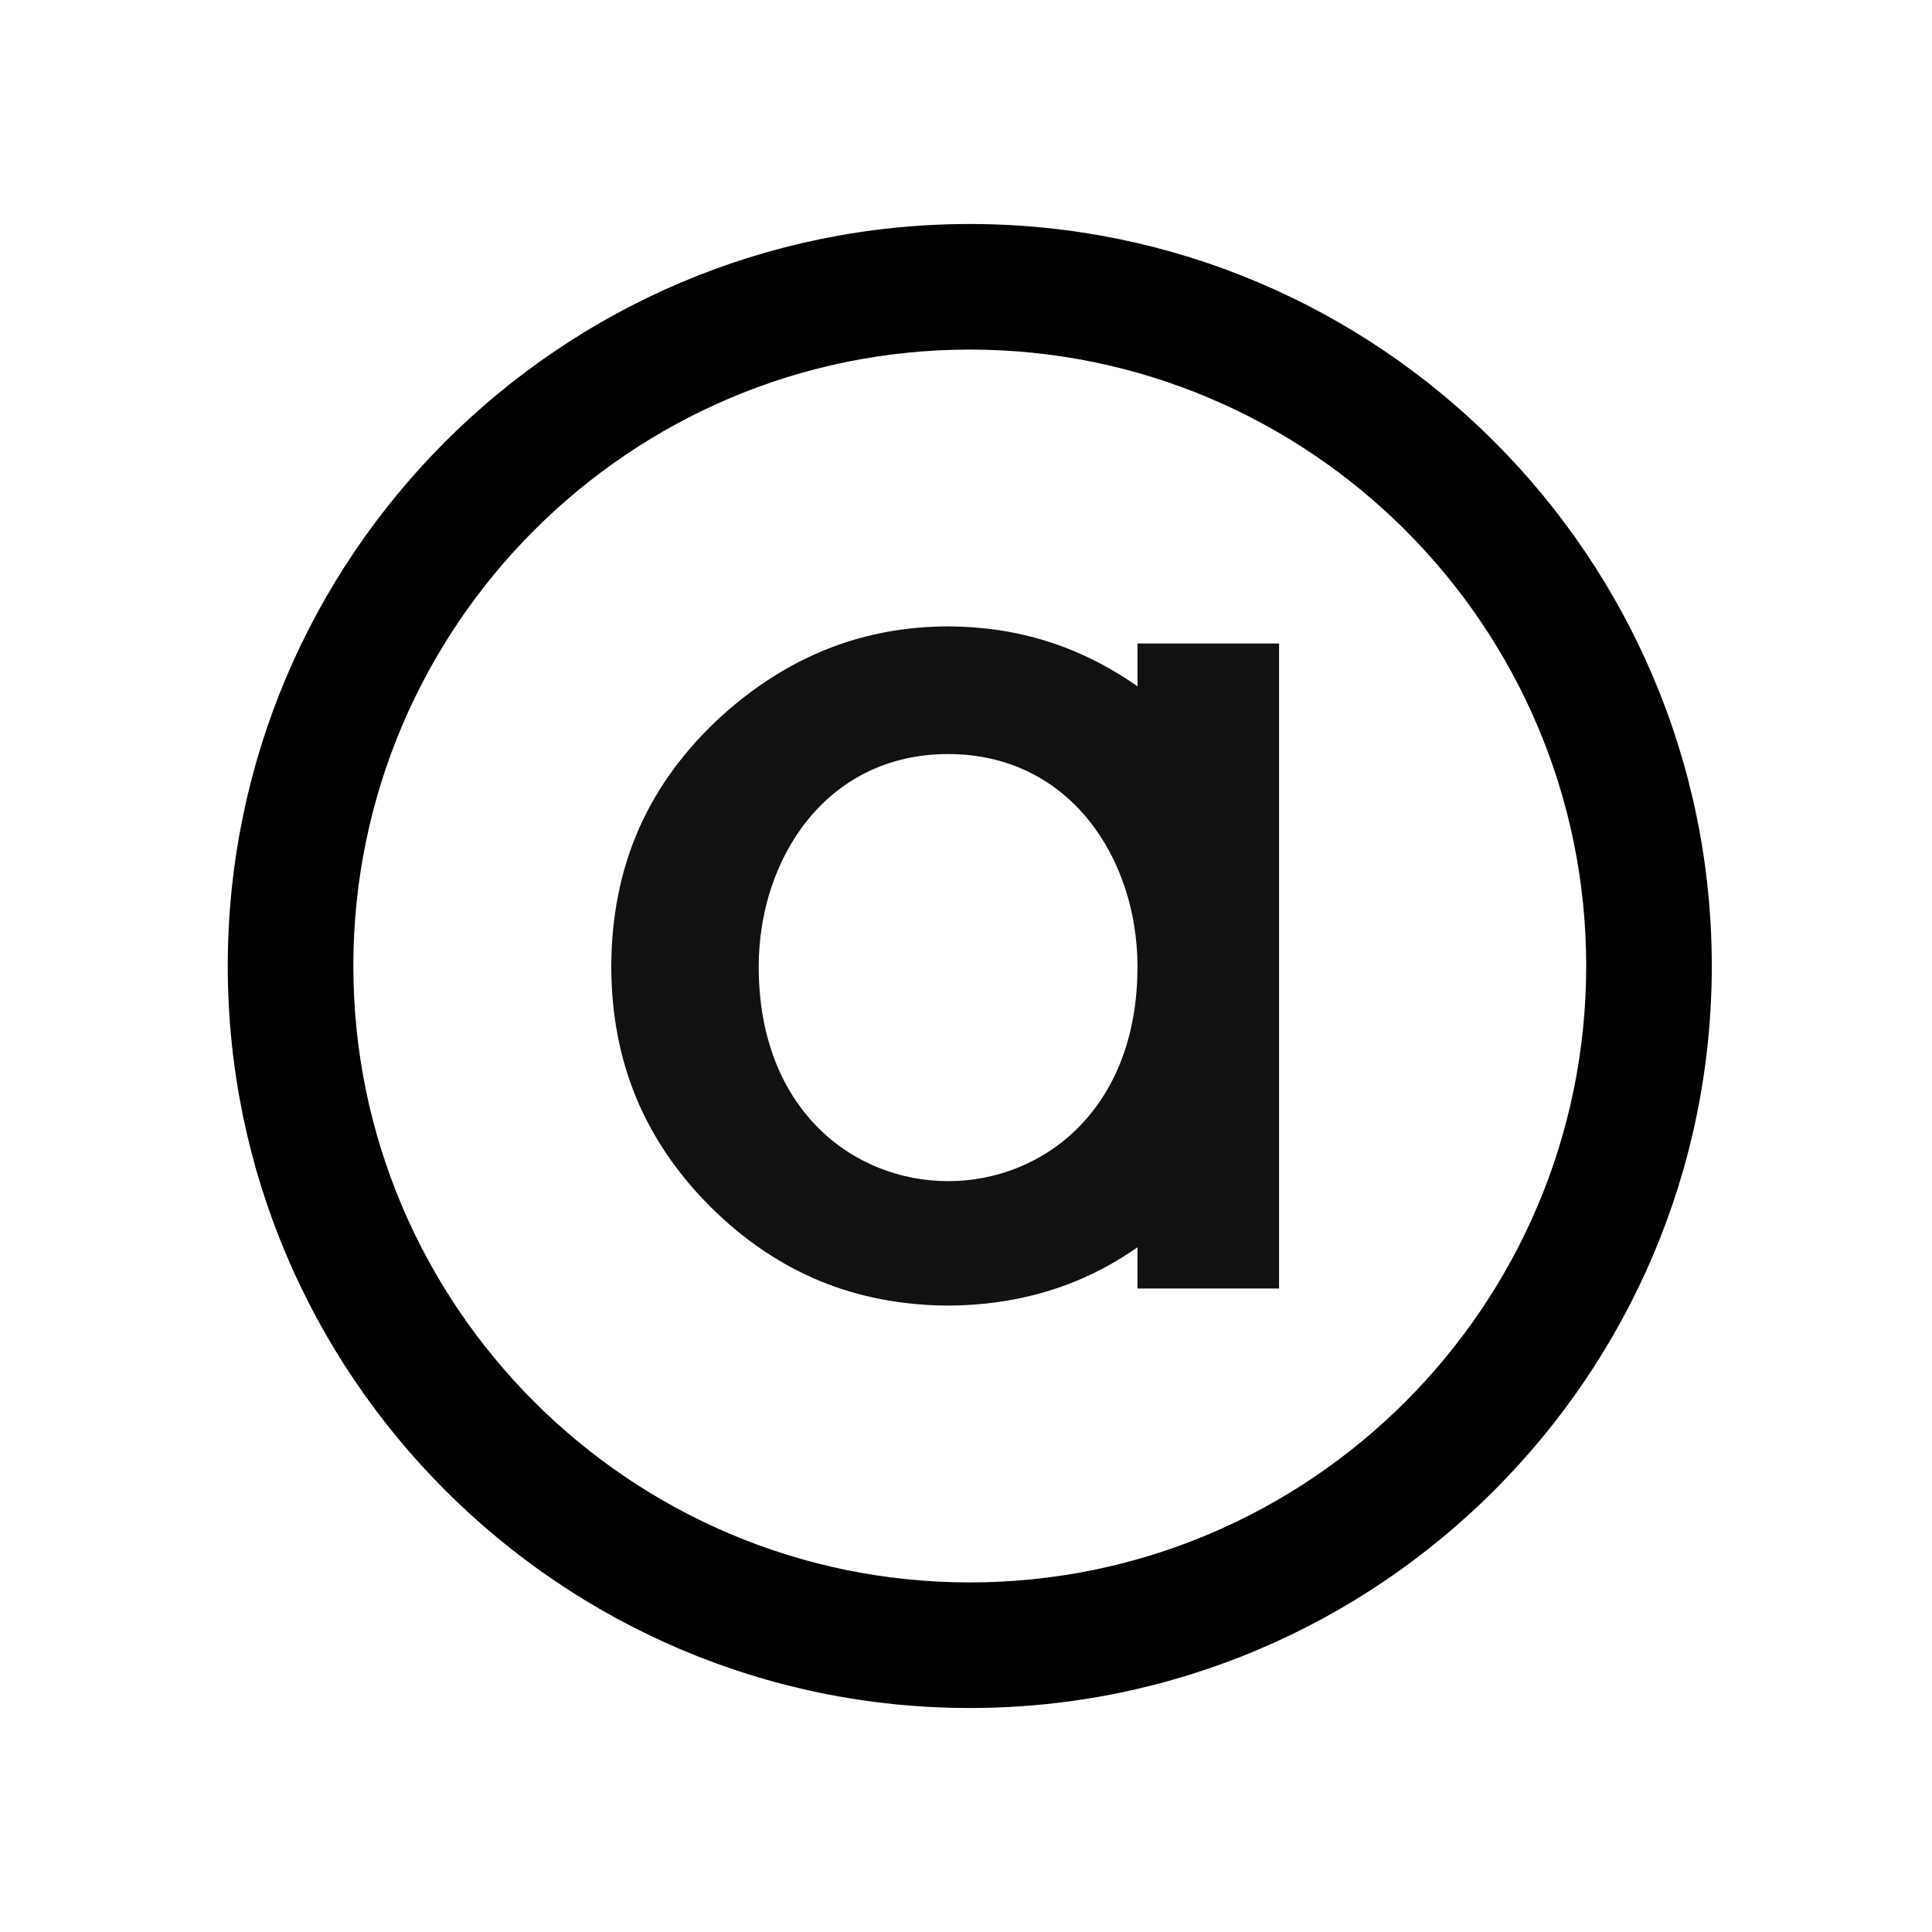
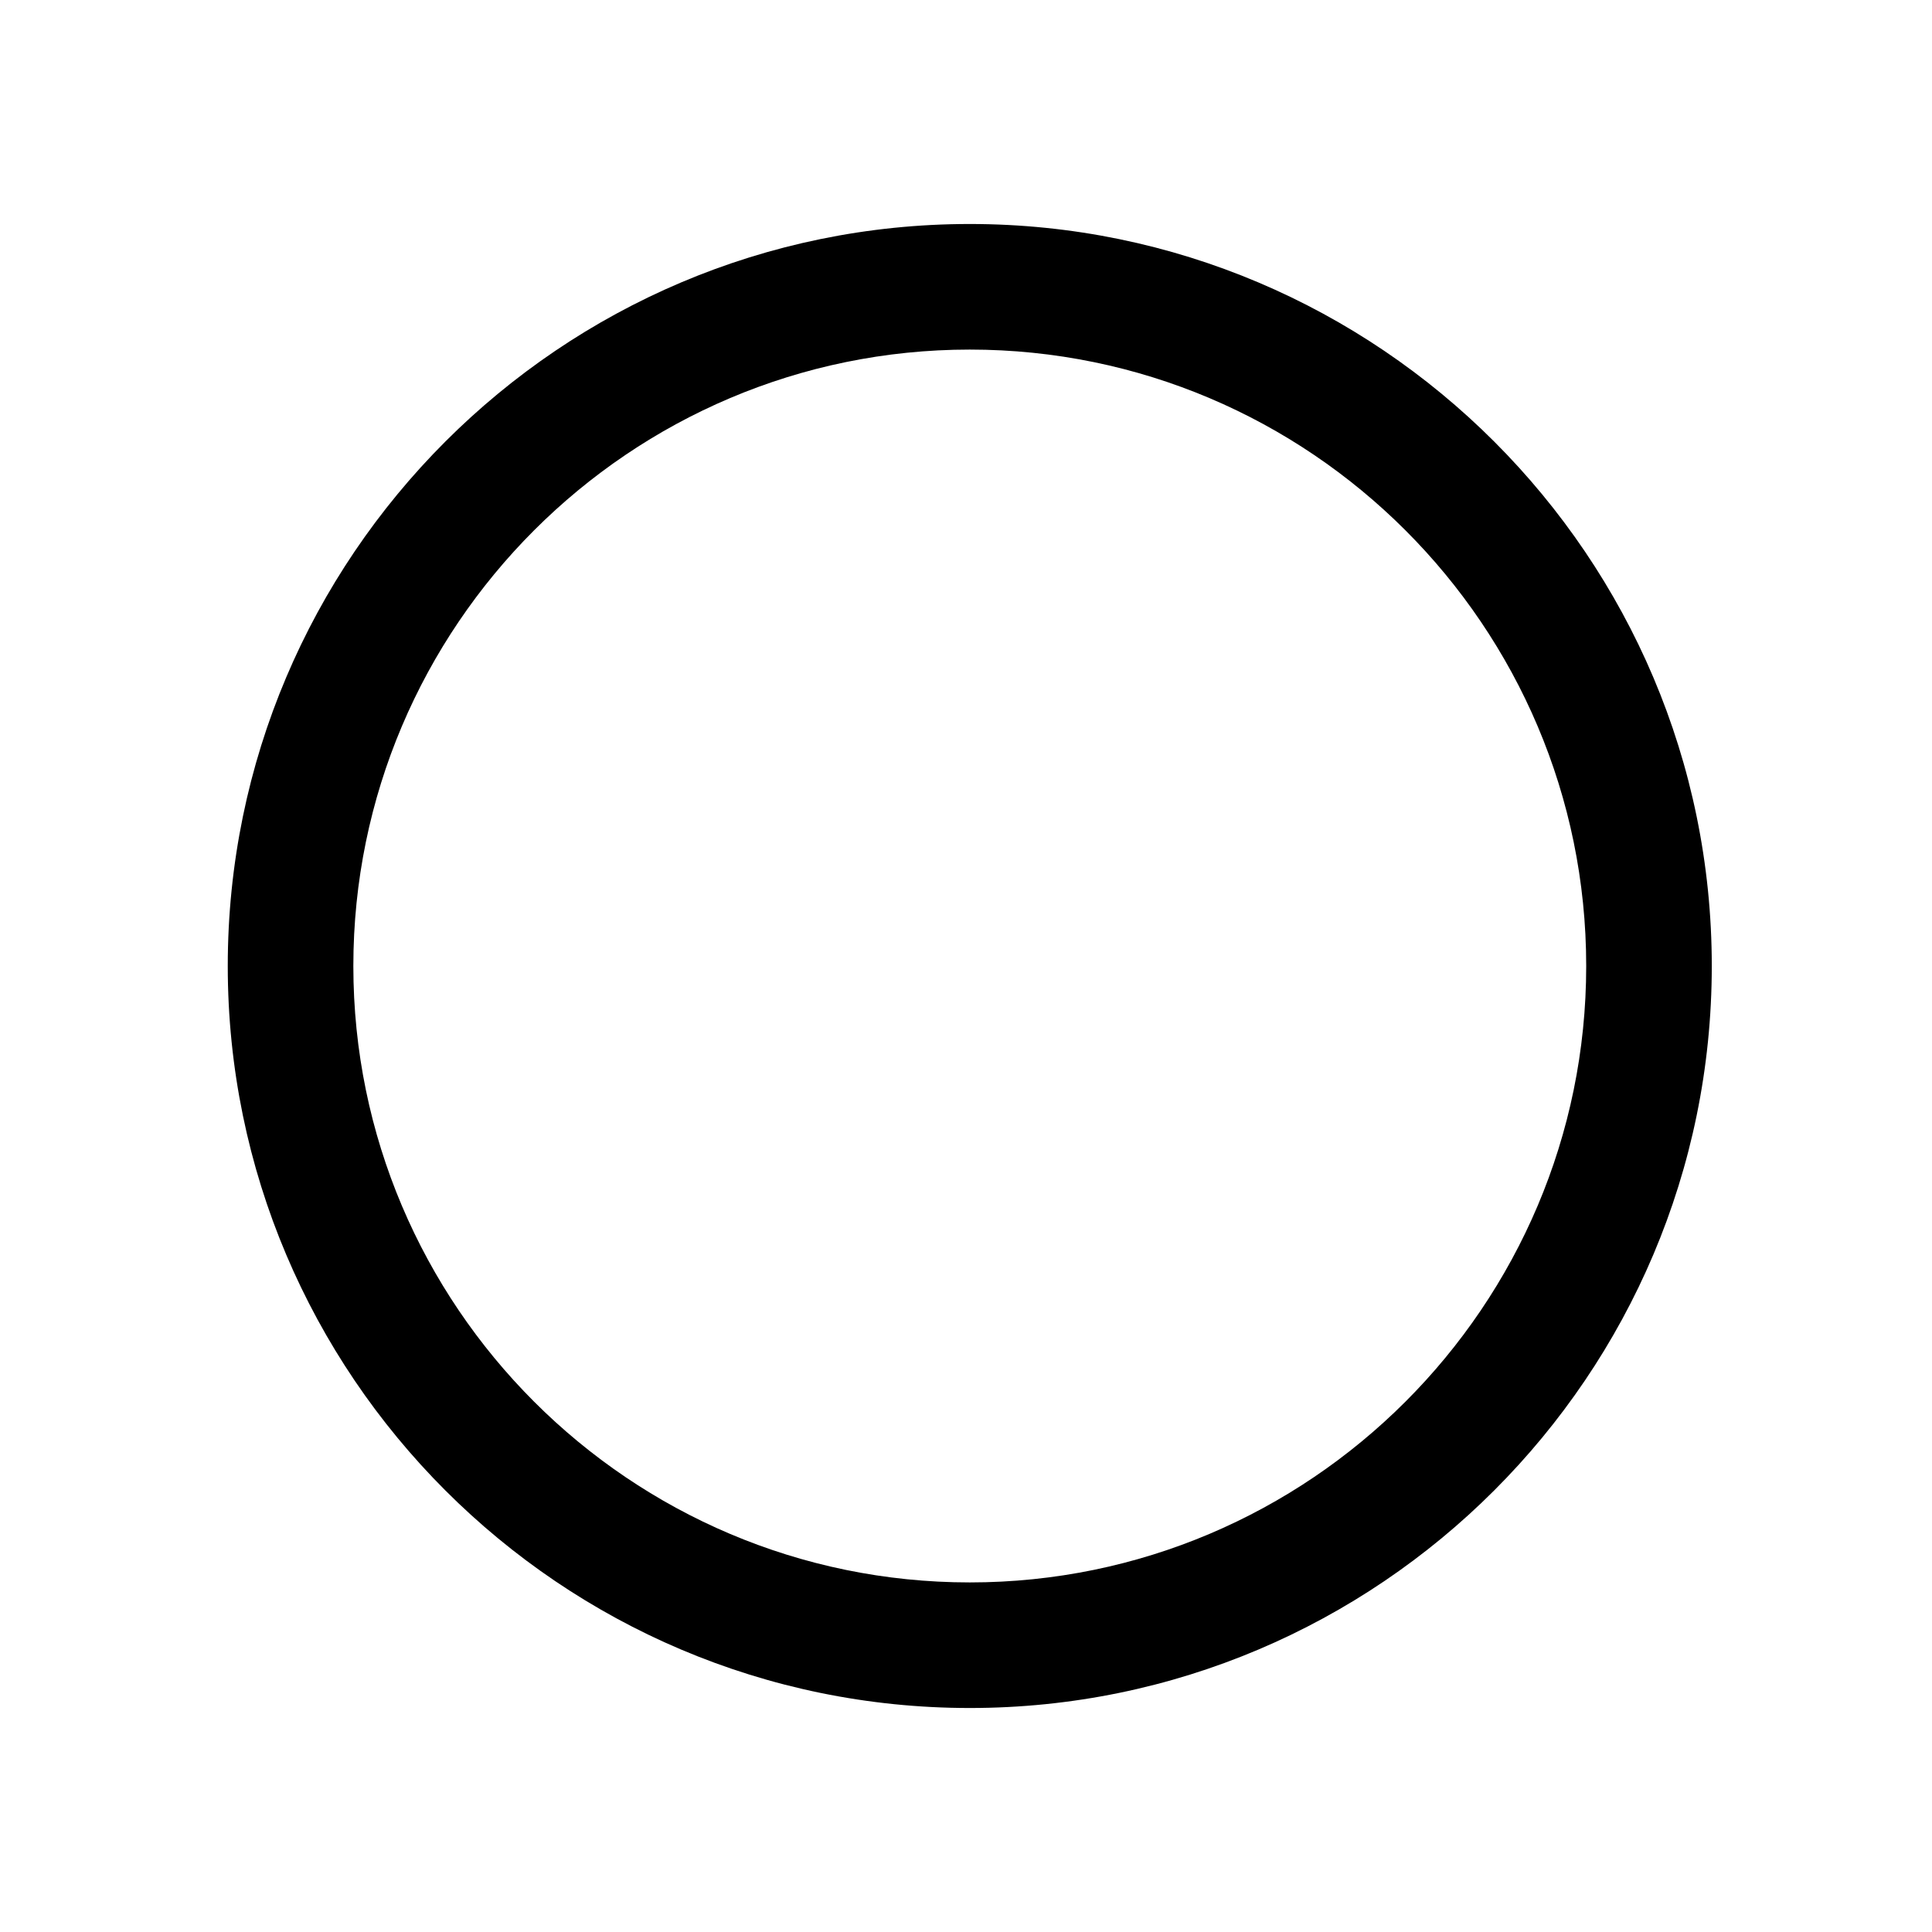
<svg xmlns="http://www.w3.org/2000/svg" version="1.1" id="Layer_1" x="0px" y="0px" width="200px" height="200px" viewBox="0 0 200 200" enable-background="new 0 0 200 200" xml:space="preserve">
  <path d="M100.391,176.812c-42.355,0-76.813-34.457-76.813-76.812s34.458-76.812,76.812-76.812c42.355,0,76.813,34.458,76.813,76.812  S142.745,176.812,100.391,176.812z M100.39,36.188c-35.186,0-63.812,28.626-63.812,63.812c0,35.186,28.626,63.812,63.813,63.812  c35.186,0,63.812-28.626,63.812-63.812C164.203,64.814,135.577,36.188,100.39,36.188z" />
-   <path id="letter-a" fill="#101111" d="M117.752,66.611v4.438c-5.987-4.204-12.48-6.168-19.507-6.203v-0.002  c-0.033,0-0.066,0.001-0.099,0.001c-0.033,0-0.066-0.001-0.099-0.001v0.002c-8.484,0.043-16.193,2.894-23.169,9.113  c-3.844,3.467-6.766,7.405-8.698,11.742c-1.916,4.318-2.899,9.159-2.899,14.363c0,4.86,0.864,9.416,2.563,13.533  c1.701,4.117,4.289,7.928,7.699,11.323c3.408,3.399,7.218,5.986,11.32,7.68c4.016,1.658,8.439,2.517,13.134,2.551v0.003  c0.05,0,0.099-0.001,0.148-0.002c0.05,0,0.099,0.002,0.149,0.002v-0.003c4.697-0.034,9.119-0.894,13.134-2.551  c2.198-0.908,4.31-2.073,6.322-3.48v4.266h14.658V66.611H117.752z M78.542,100.071c0-11.182,6.998-22.012,19.604-22.012  s19.606,10.83,19.606,22.012C117.752,129.677,78.542,129.669,78.542,100.071L78.542,100.071z" />
</svg>